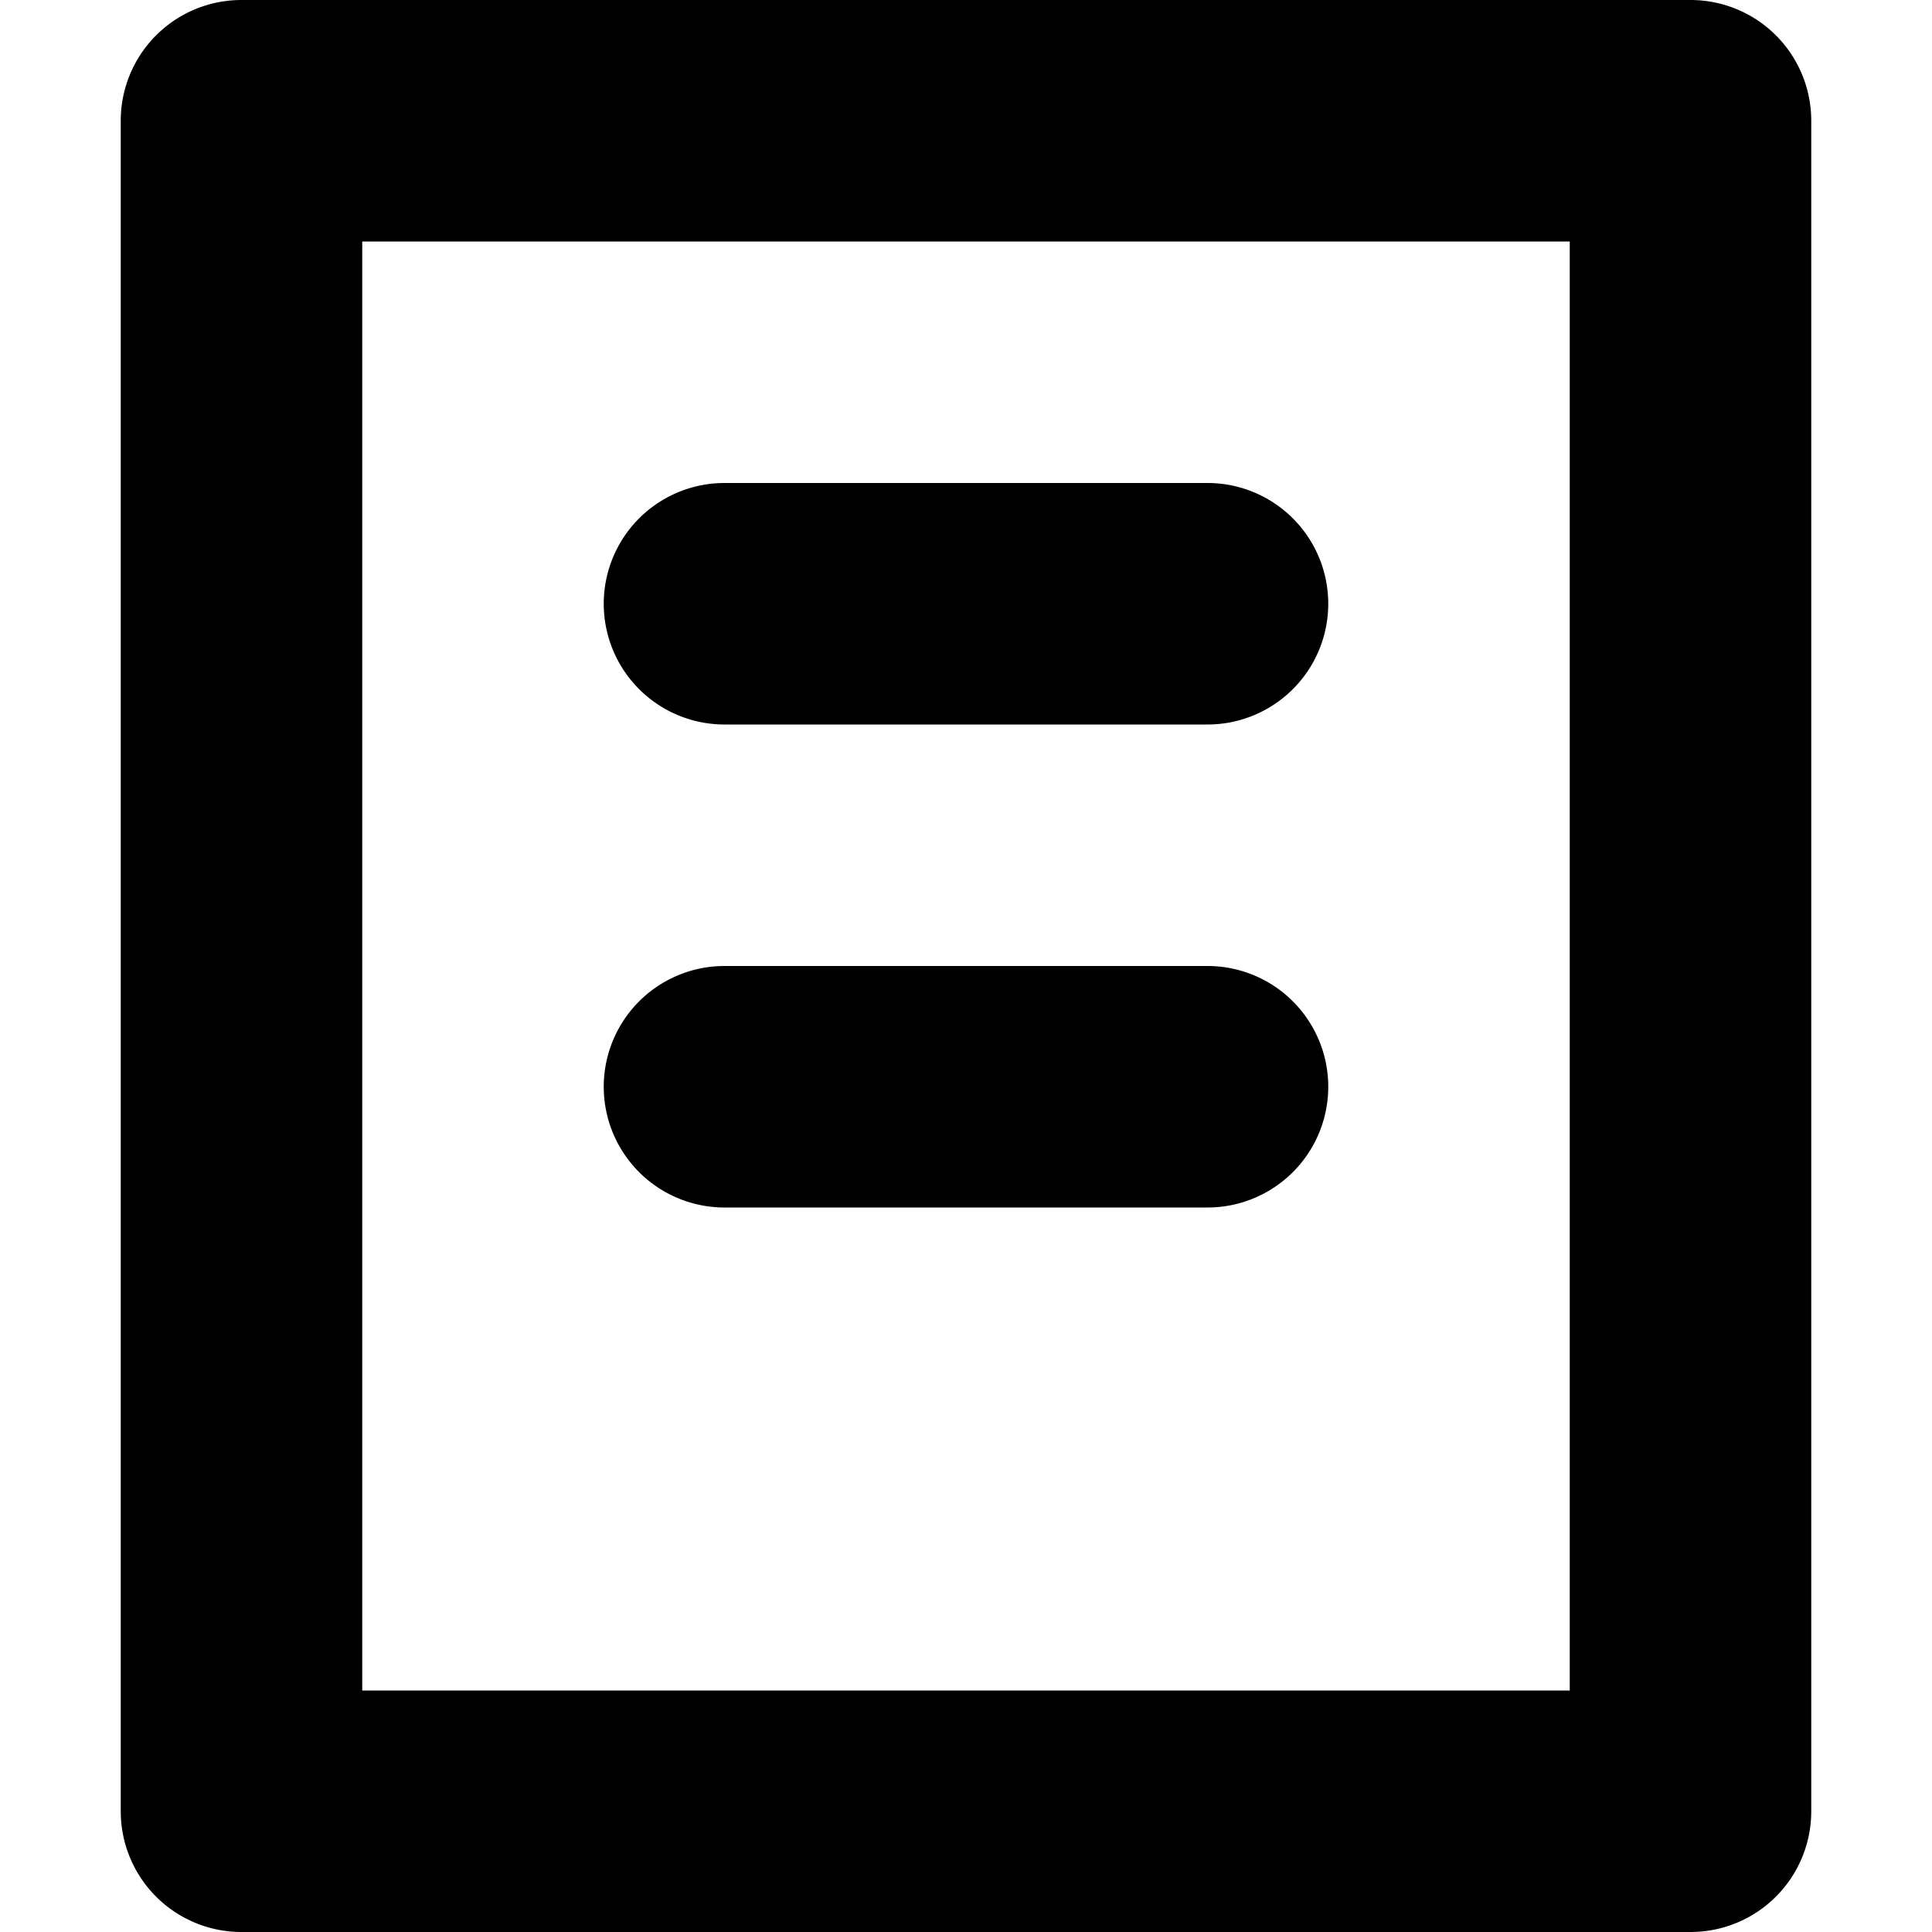
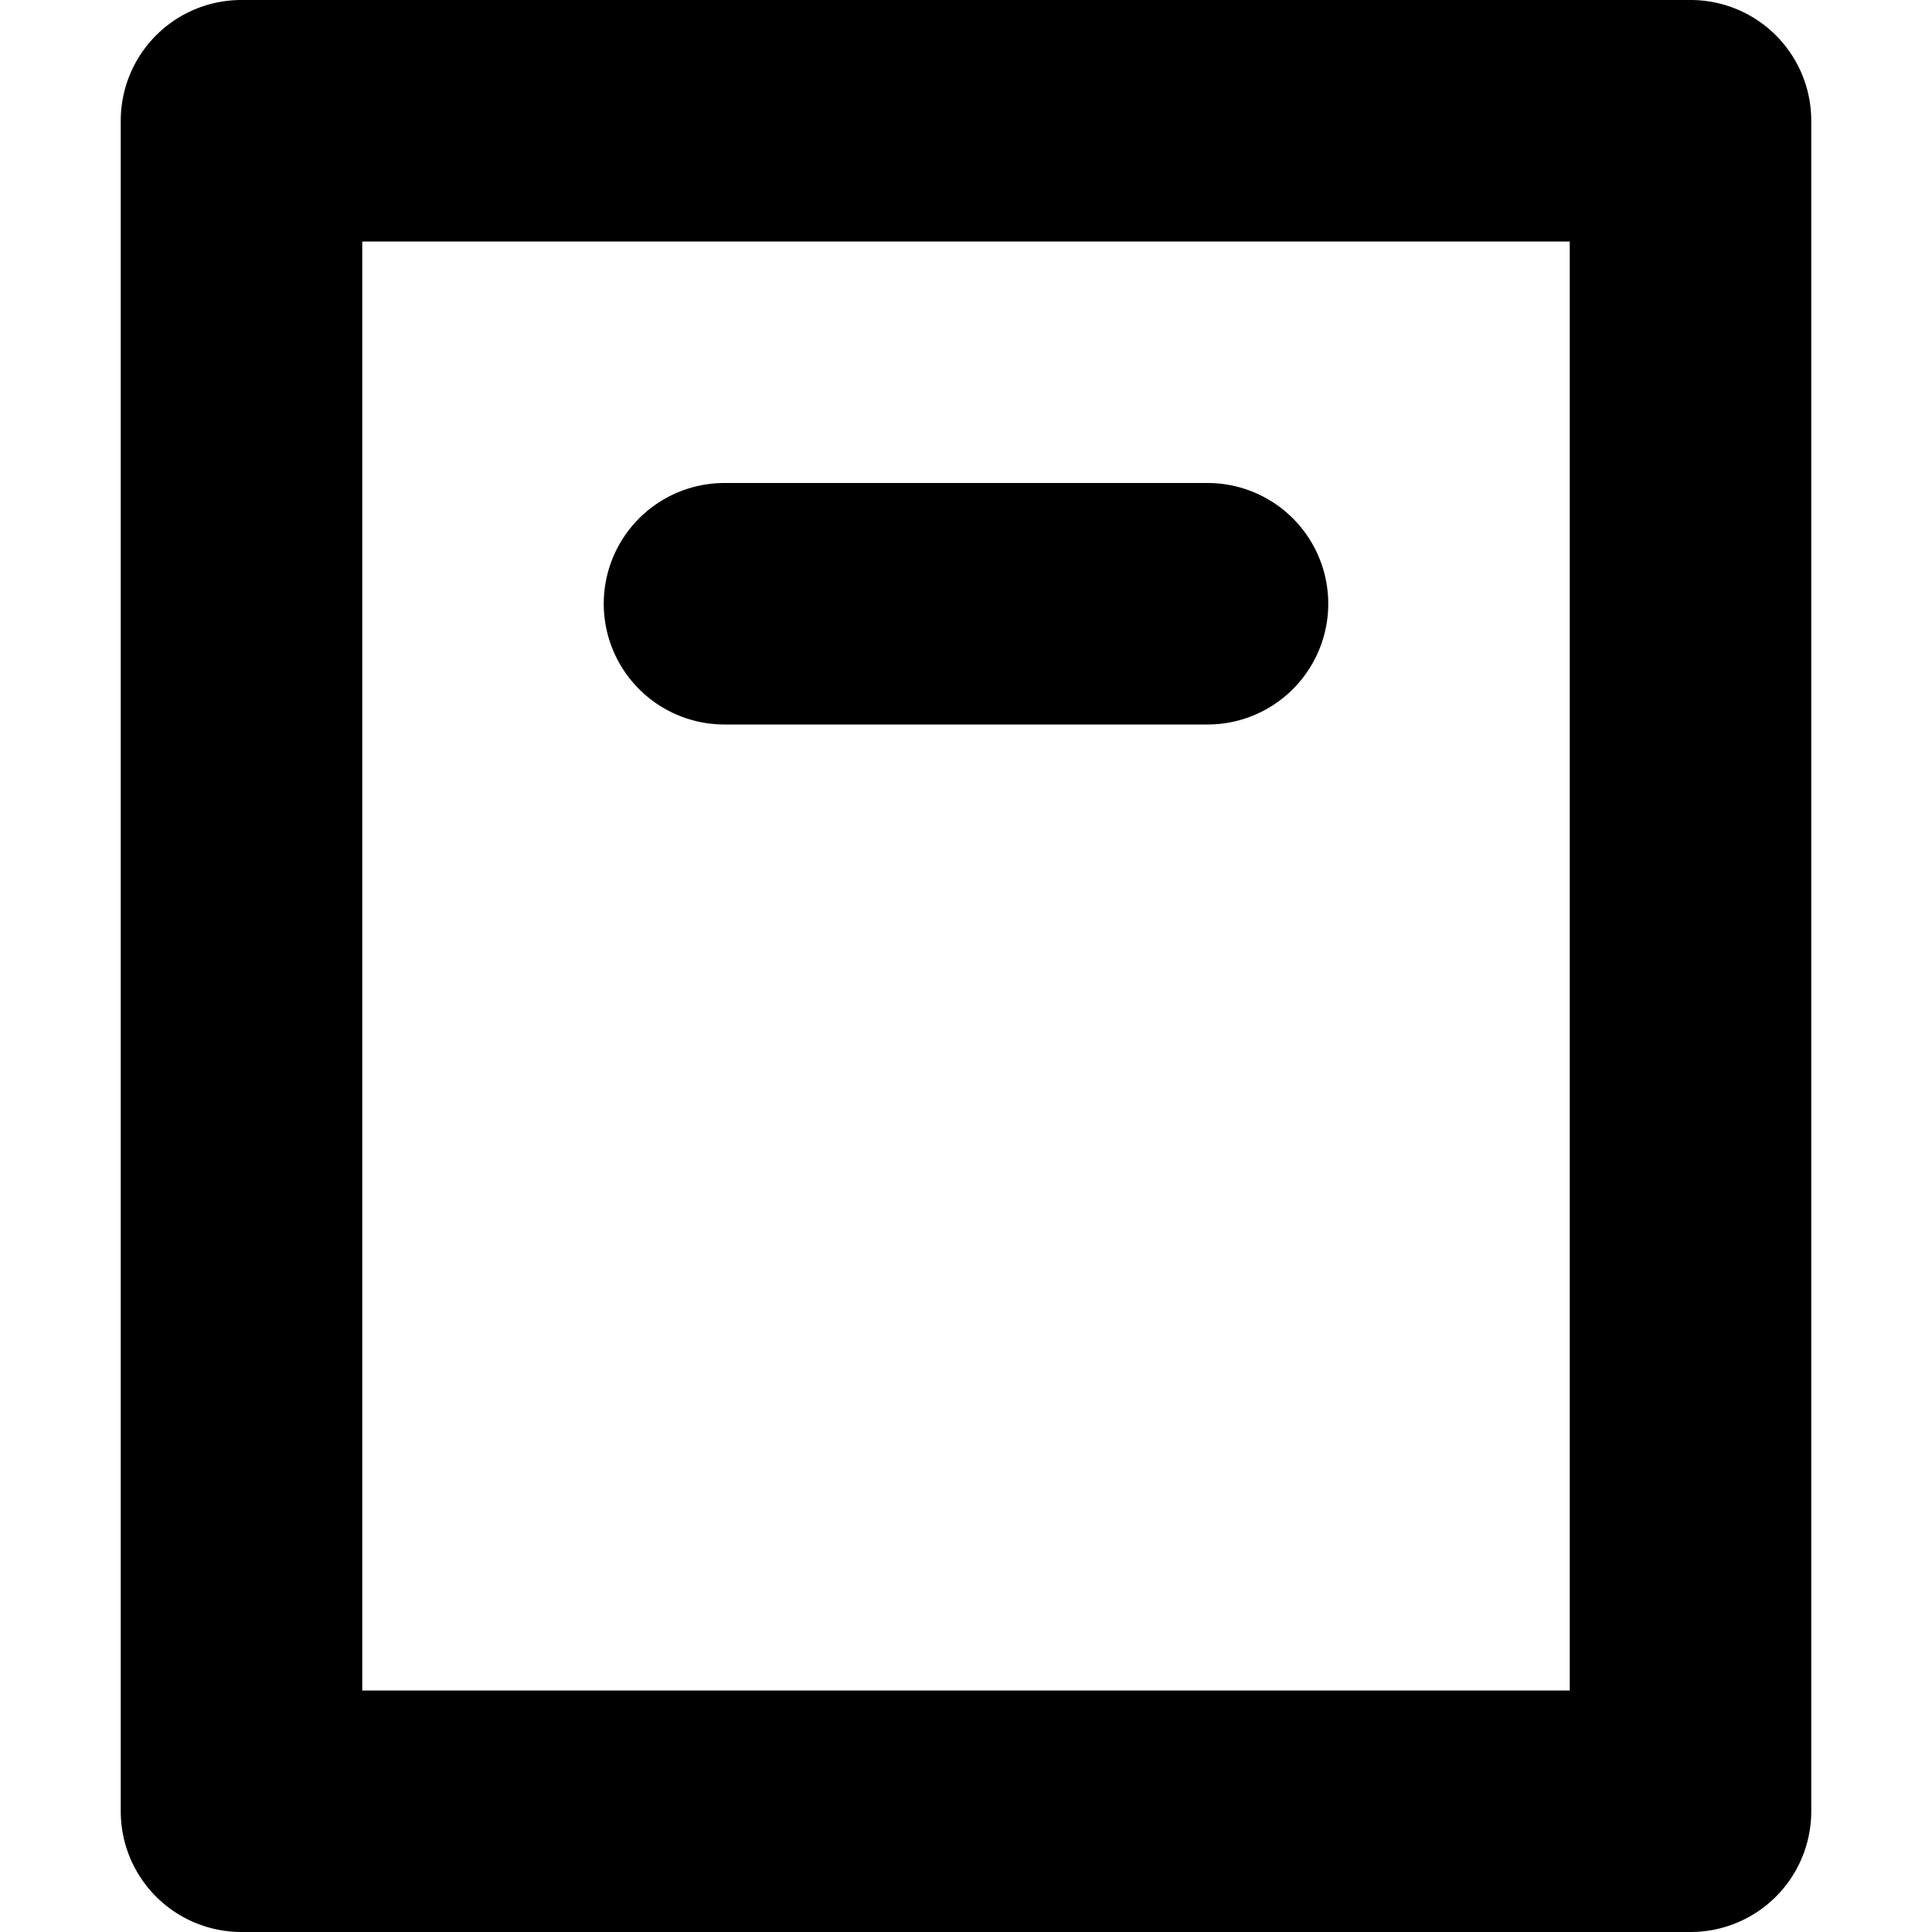
<svg xmlns="http://www.w3.org/2000/svg" fill="#000000" width="800px" height="800px" viewBox="0 0 96 96">
  <title />
  <g>
    <path d="M84,0H12A5.997,5.997,0,0,0,6,6V90a5.997,5.997,0,0,0,6,6H84a5.997,5.997,0,0,0,6-6V6A5.997,5.997,0,0,0,84,0ZM78,84H18V12H78Z" />
    <path d="M36,36H60a6,6,0,0,0,0-12H36a6,6,0,0,0,0,12Z" />
-     <path d="M36,60H60a6,6,0,0,0,0-12H36a6,6,0,0,0,0,12Z" />
  </g>
</svg>